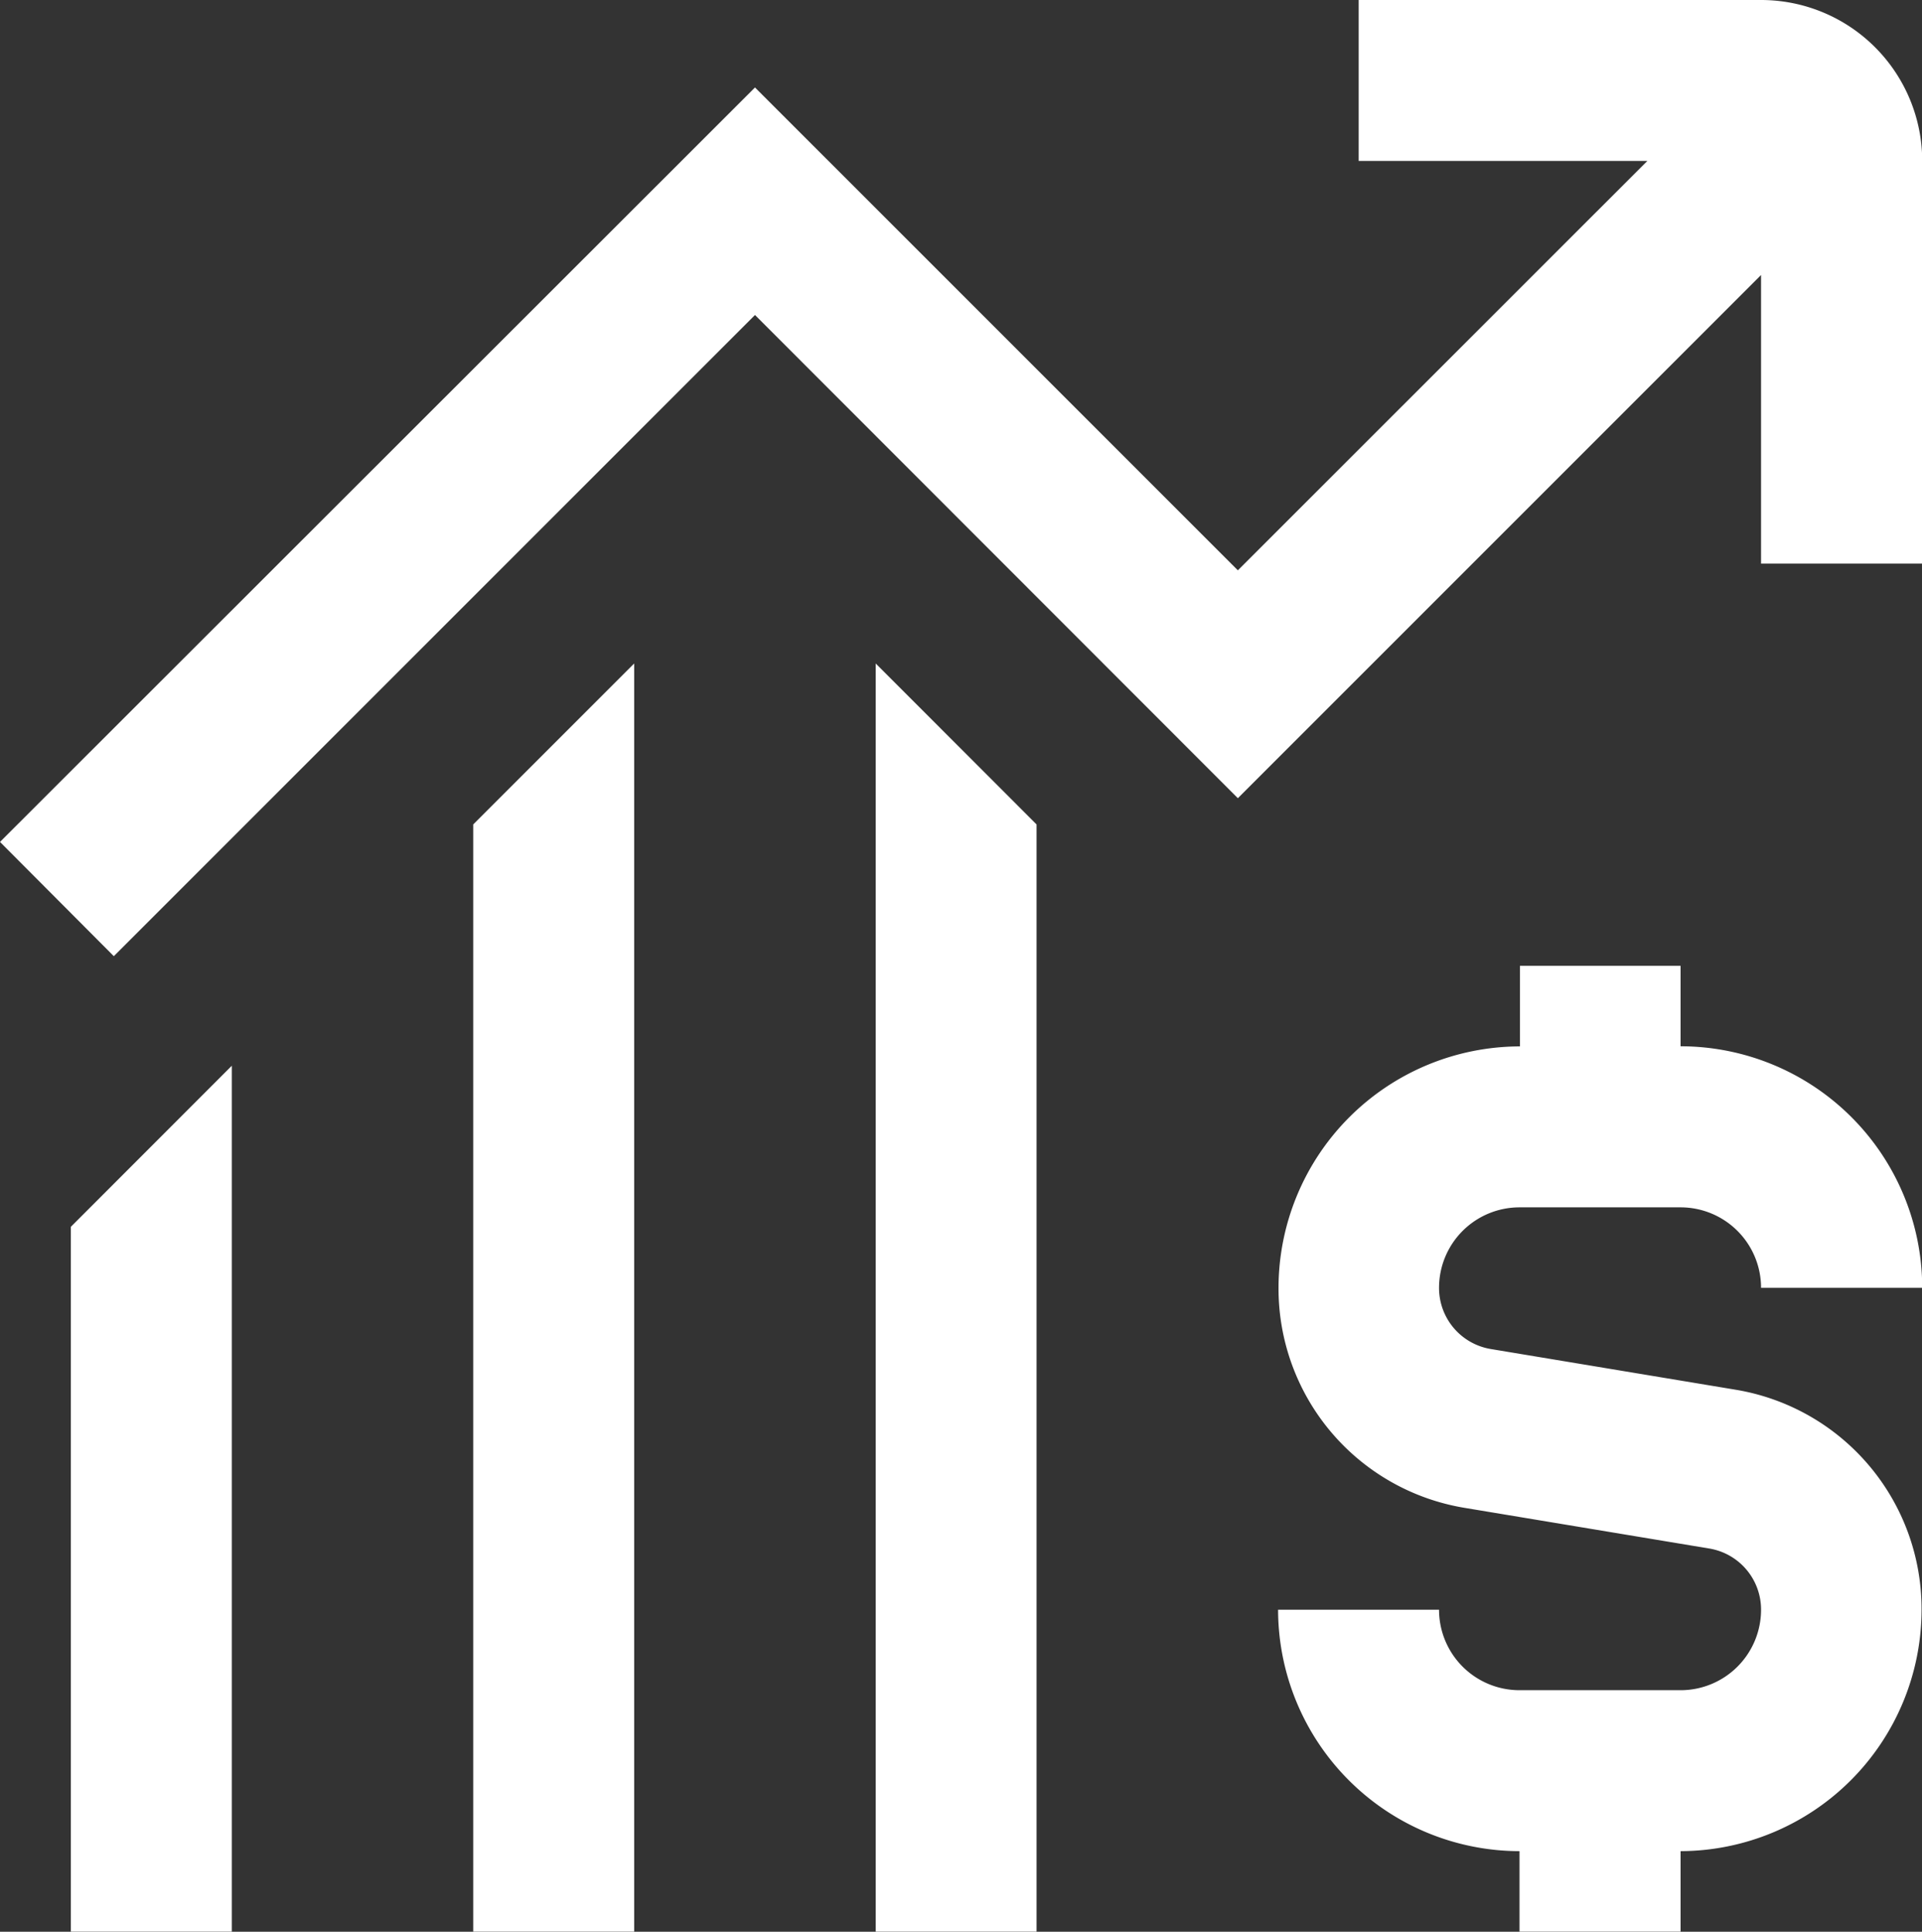
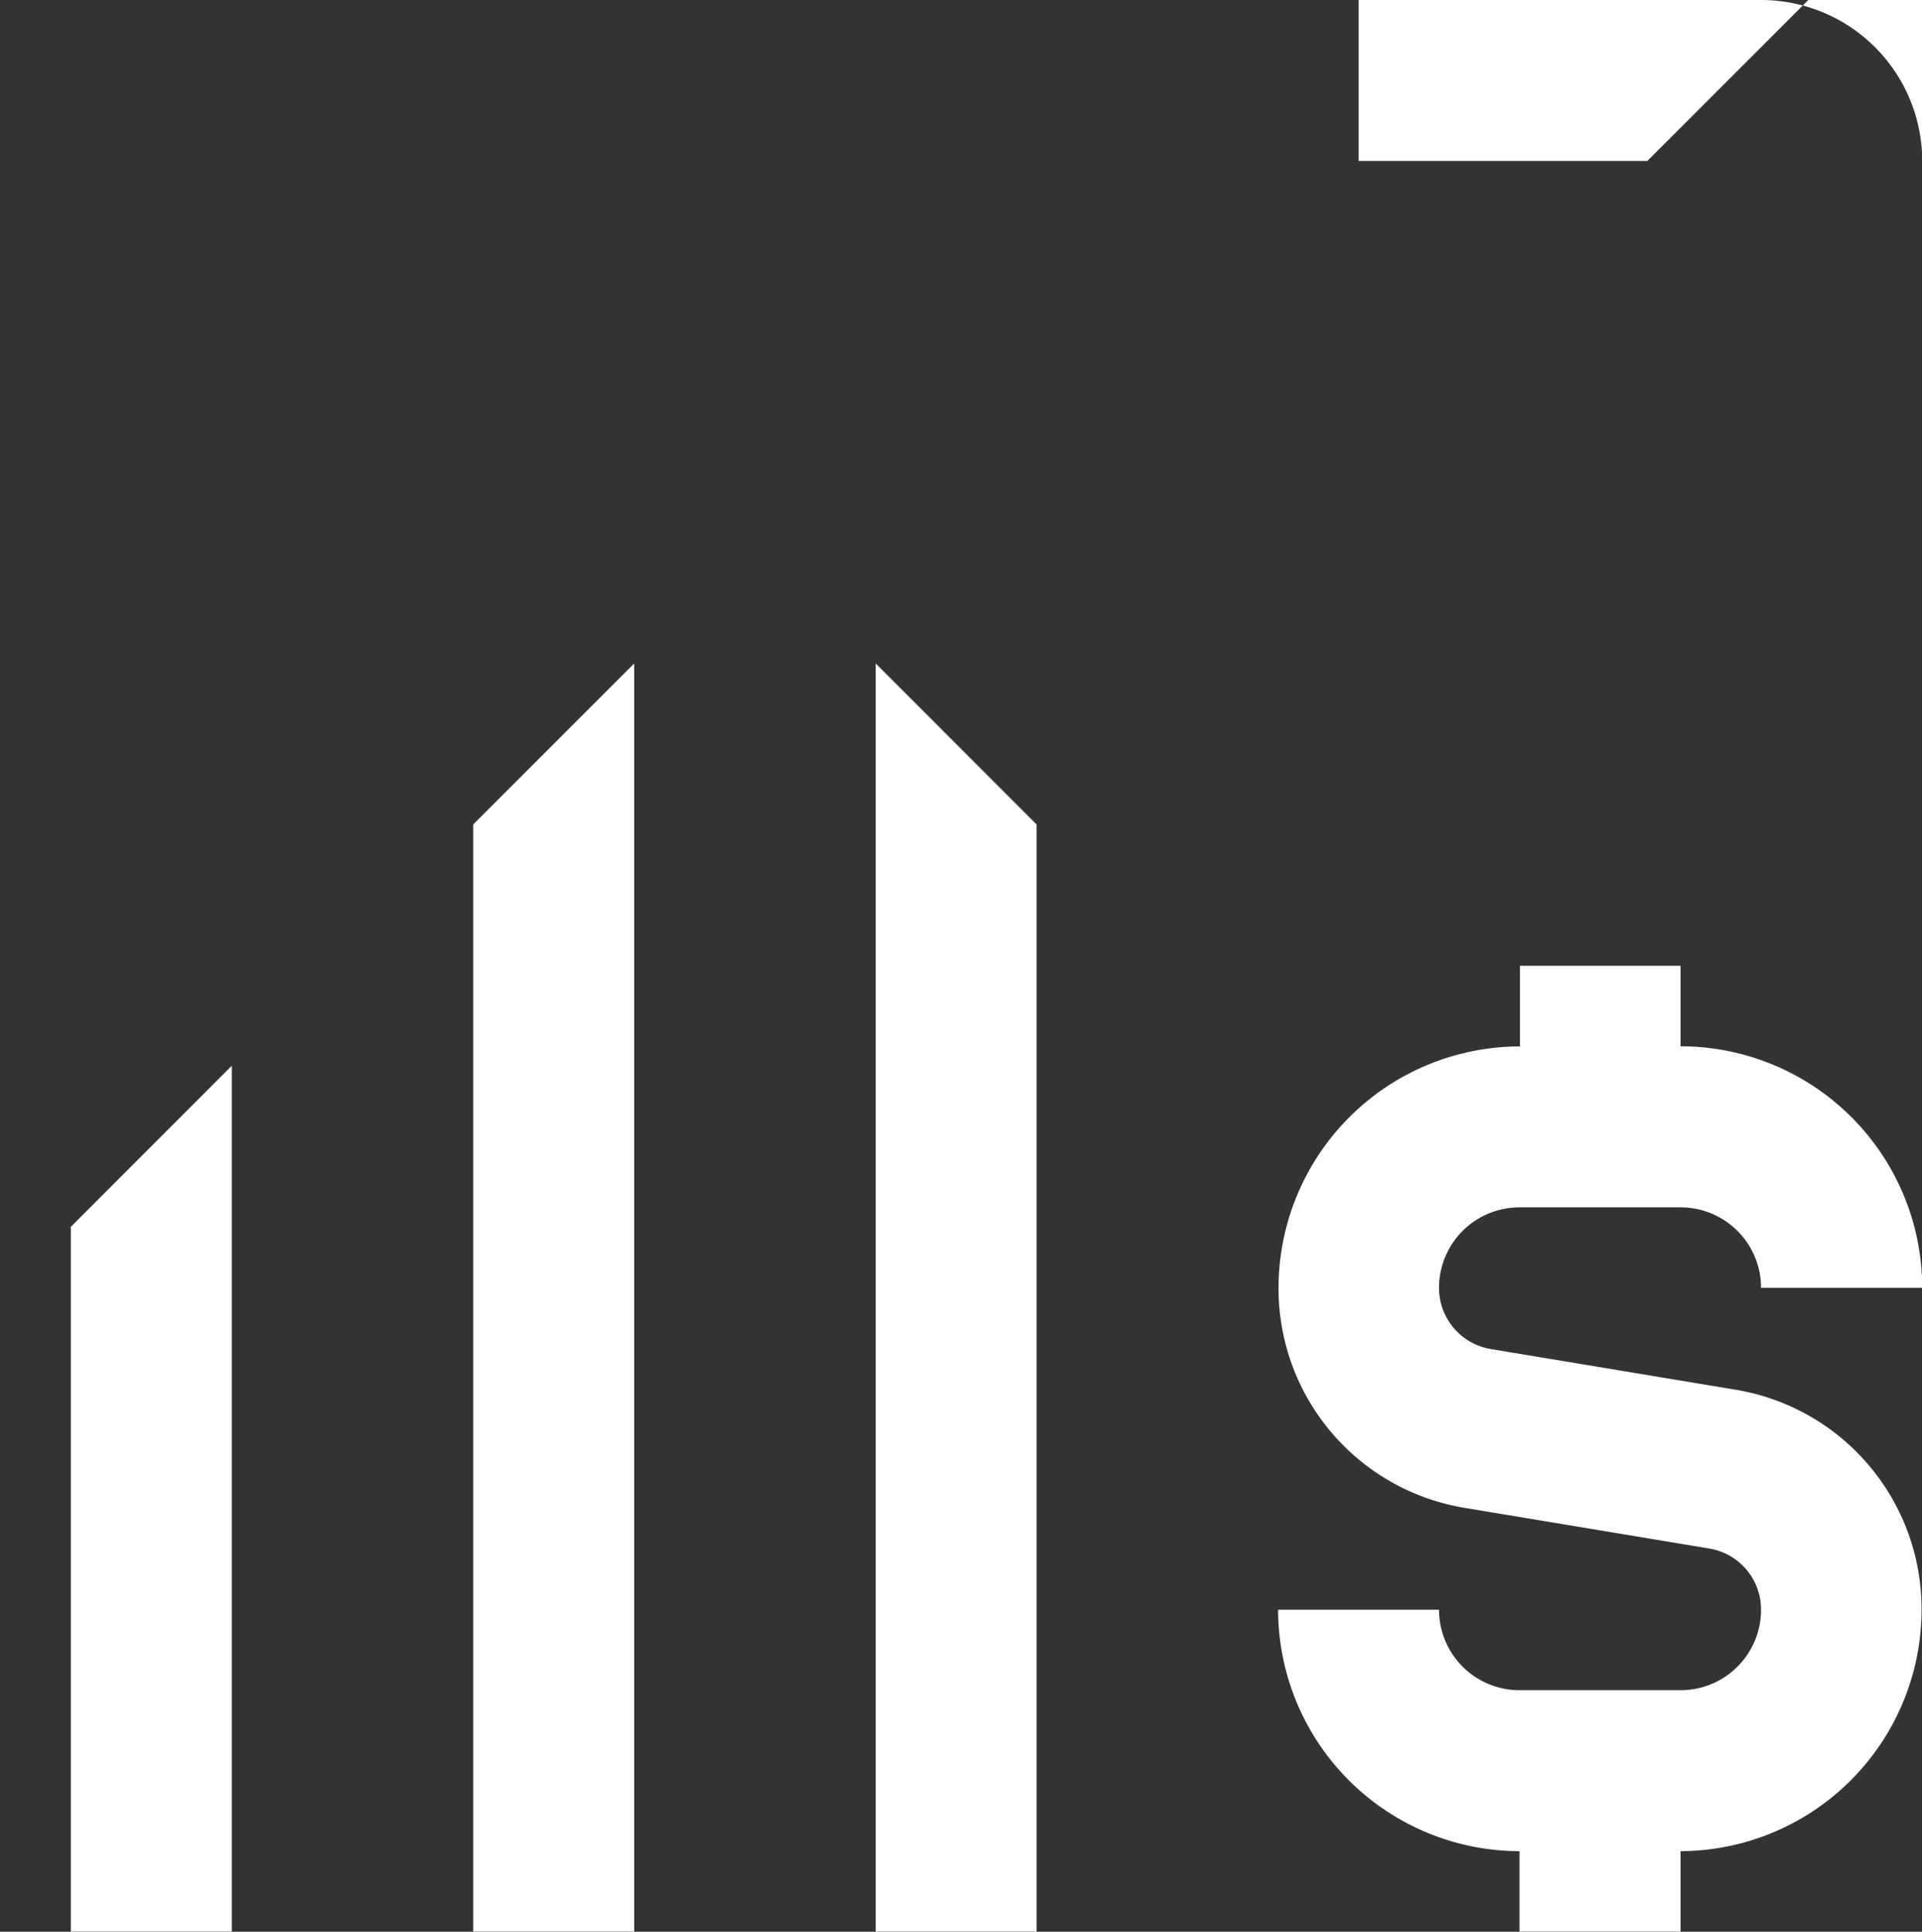
<svg xmlns="http://www.w3.org/2000/svg" width="17.578" height="17.667" viewBox="0 0 17.578 17.667">
  <rect x="0" y="0" width="17.578" height="17.667" fill="#333333" stroke="none" />
-   <path id="grafico-de-crescimento-investir" d="M13.281,11.778a.566.566,0,0,0,.475.56l2.238.372a2.033,2.033,0,0,1,1.7,2.012A2.211,2.211,0,0,1,15.49,16.93v.736H14.017V16.93a2.211,2.211,0,0,1-2.208-2.208h1.472a.736.736,0,0,0,.736.736H15.49a.736.736,0,0,0,.736-.736.566.566,0,0,0-.475-.56l-2.238-.372a2.033,2.033,0,0,1-1.7-2.012,2.211,2.211,0,0,1,2.208-2.208V8.833H15.49v.736A2.211,2.211,0,0,1,17.7,11.778H16.226a.736.736,0,0,0-.736-.736H14.017a.736.736,0,0,0-.736.736ZM16.226,0h-3.68V1.472h2.64L11.441,5.216,7.025.8.12,7.7,1.161,8.745,7.025,2.881,11.441,7.3l4.785-4.785v2.64H17.7V1.472A1.474,1.474,0,0,0,16.226,0ZM.768,17.666H2.24V9.747L.768,11.22Zm7.361,0H9.6V7.54L8.129,6.068Zm-3.68,0H5.92V6.068L4.448,7.54V17.667Z" transform="translate(-0.12)" fill="#fff" />
+   <path id="grafico-de-crescimento-investir" d="M13.281,11.778a.566.566,0,0,0,.475.56l2.238.372a2.033,2.033,0,0,1,1.7,2.012A2.211,2.211,0,0,1,15.49,16.93v.736H14.017V16.93a2.211,2.211,0,0,1-2.208-2.208h1.472a.736.736,0,0,0,.736.736H15.49a.736.736,0,0,0,.736-.736.566.566,0,0,0-.475-.56l-2.238-.372a2.033,2.033,0,0,1-1.7-2.012,2.211,2.211,0,0,1,2.208-2.208V8.833H15.49v.736A2.211,2.211,0,0,1,17.7,11.778H16.226a.736.736,0,0,0-.736-.736H14.017a.736.736,0,0,0-.736.736ZM16.226,0h-3.68V1.472h2.64l4.785-4.785v2.64H17.7V1.472A1.474,1.474,0,0,0,16.226,0ZM.768,17.666H2.24V9.747L.768,11.22Zm7.361,0H9.6V7.54L8.129,6.068Zm-3.68,0H5.92V6.068L4.448,7.54V17.667Z" transform="translate(-0.12)" fill="#fff" />
</svg>